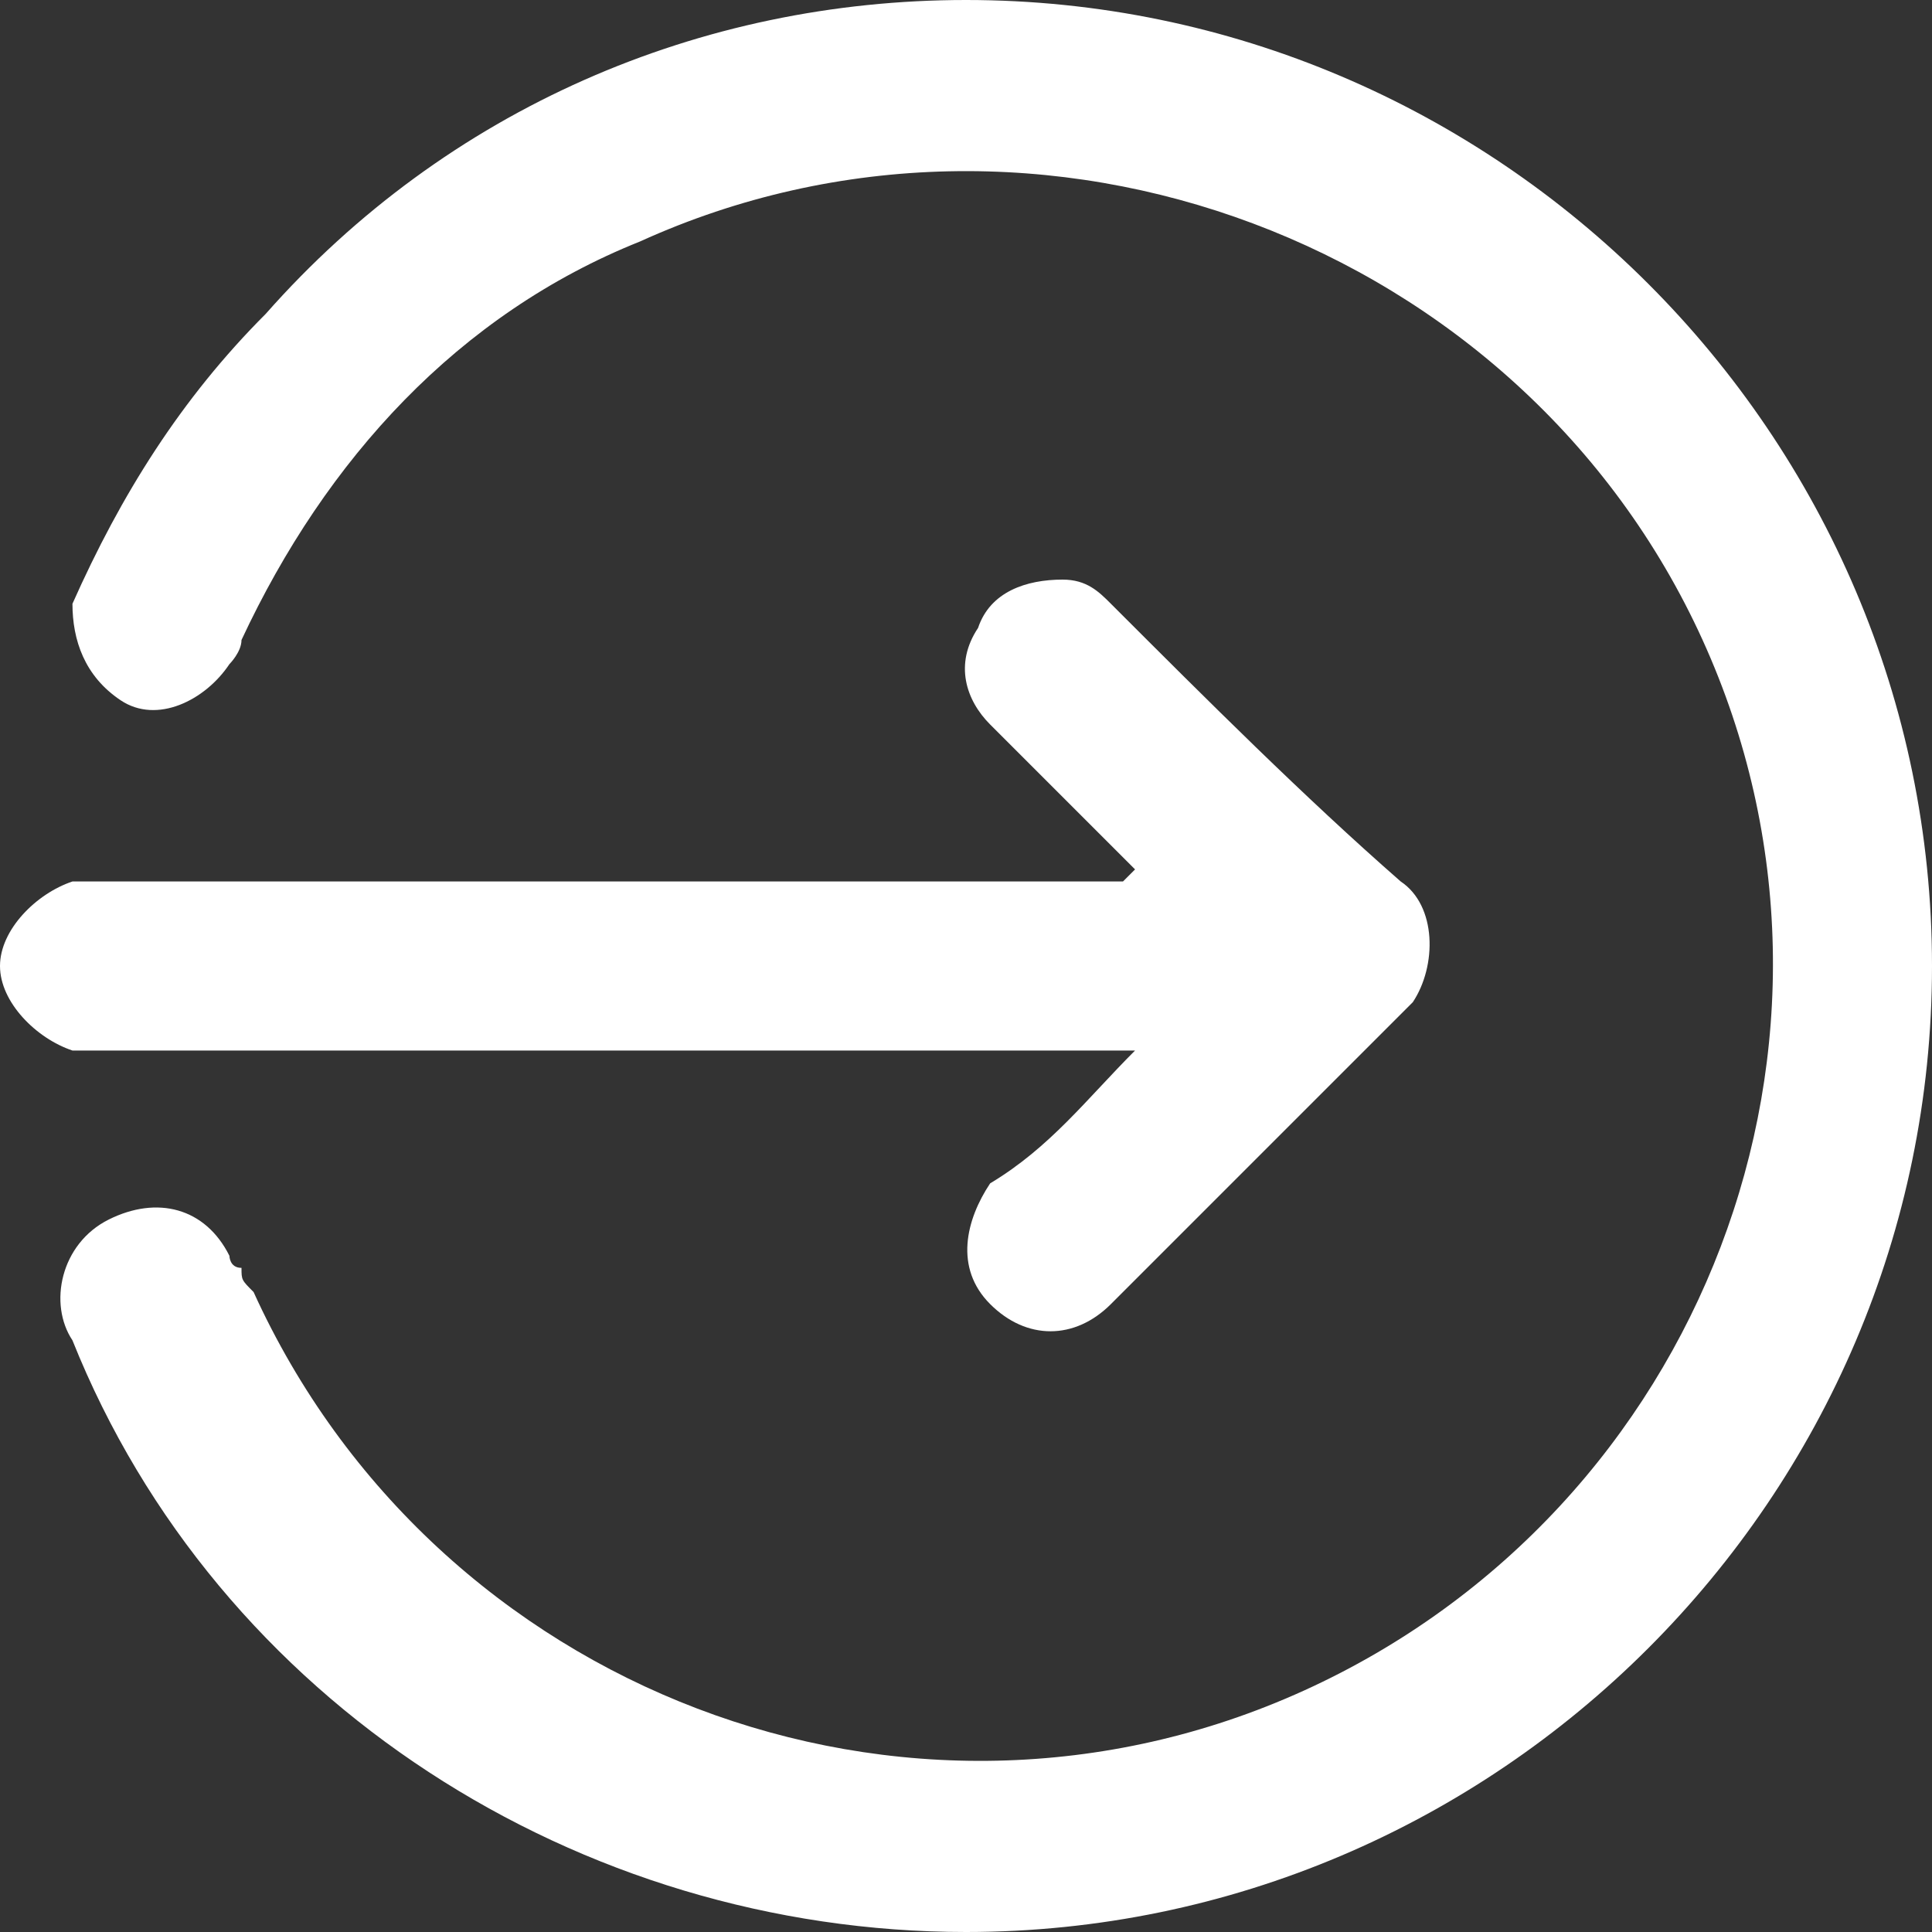
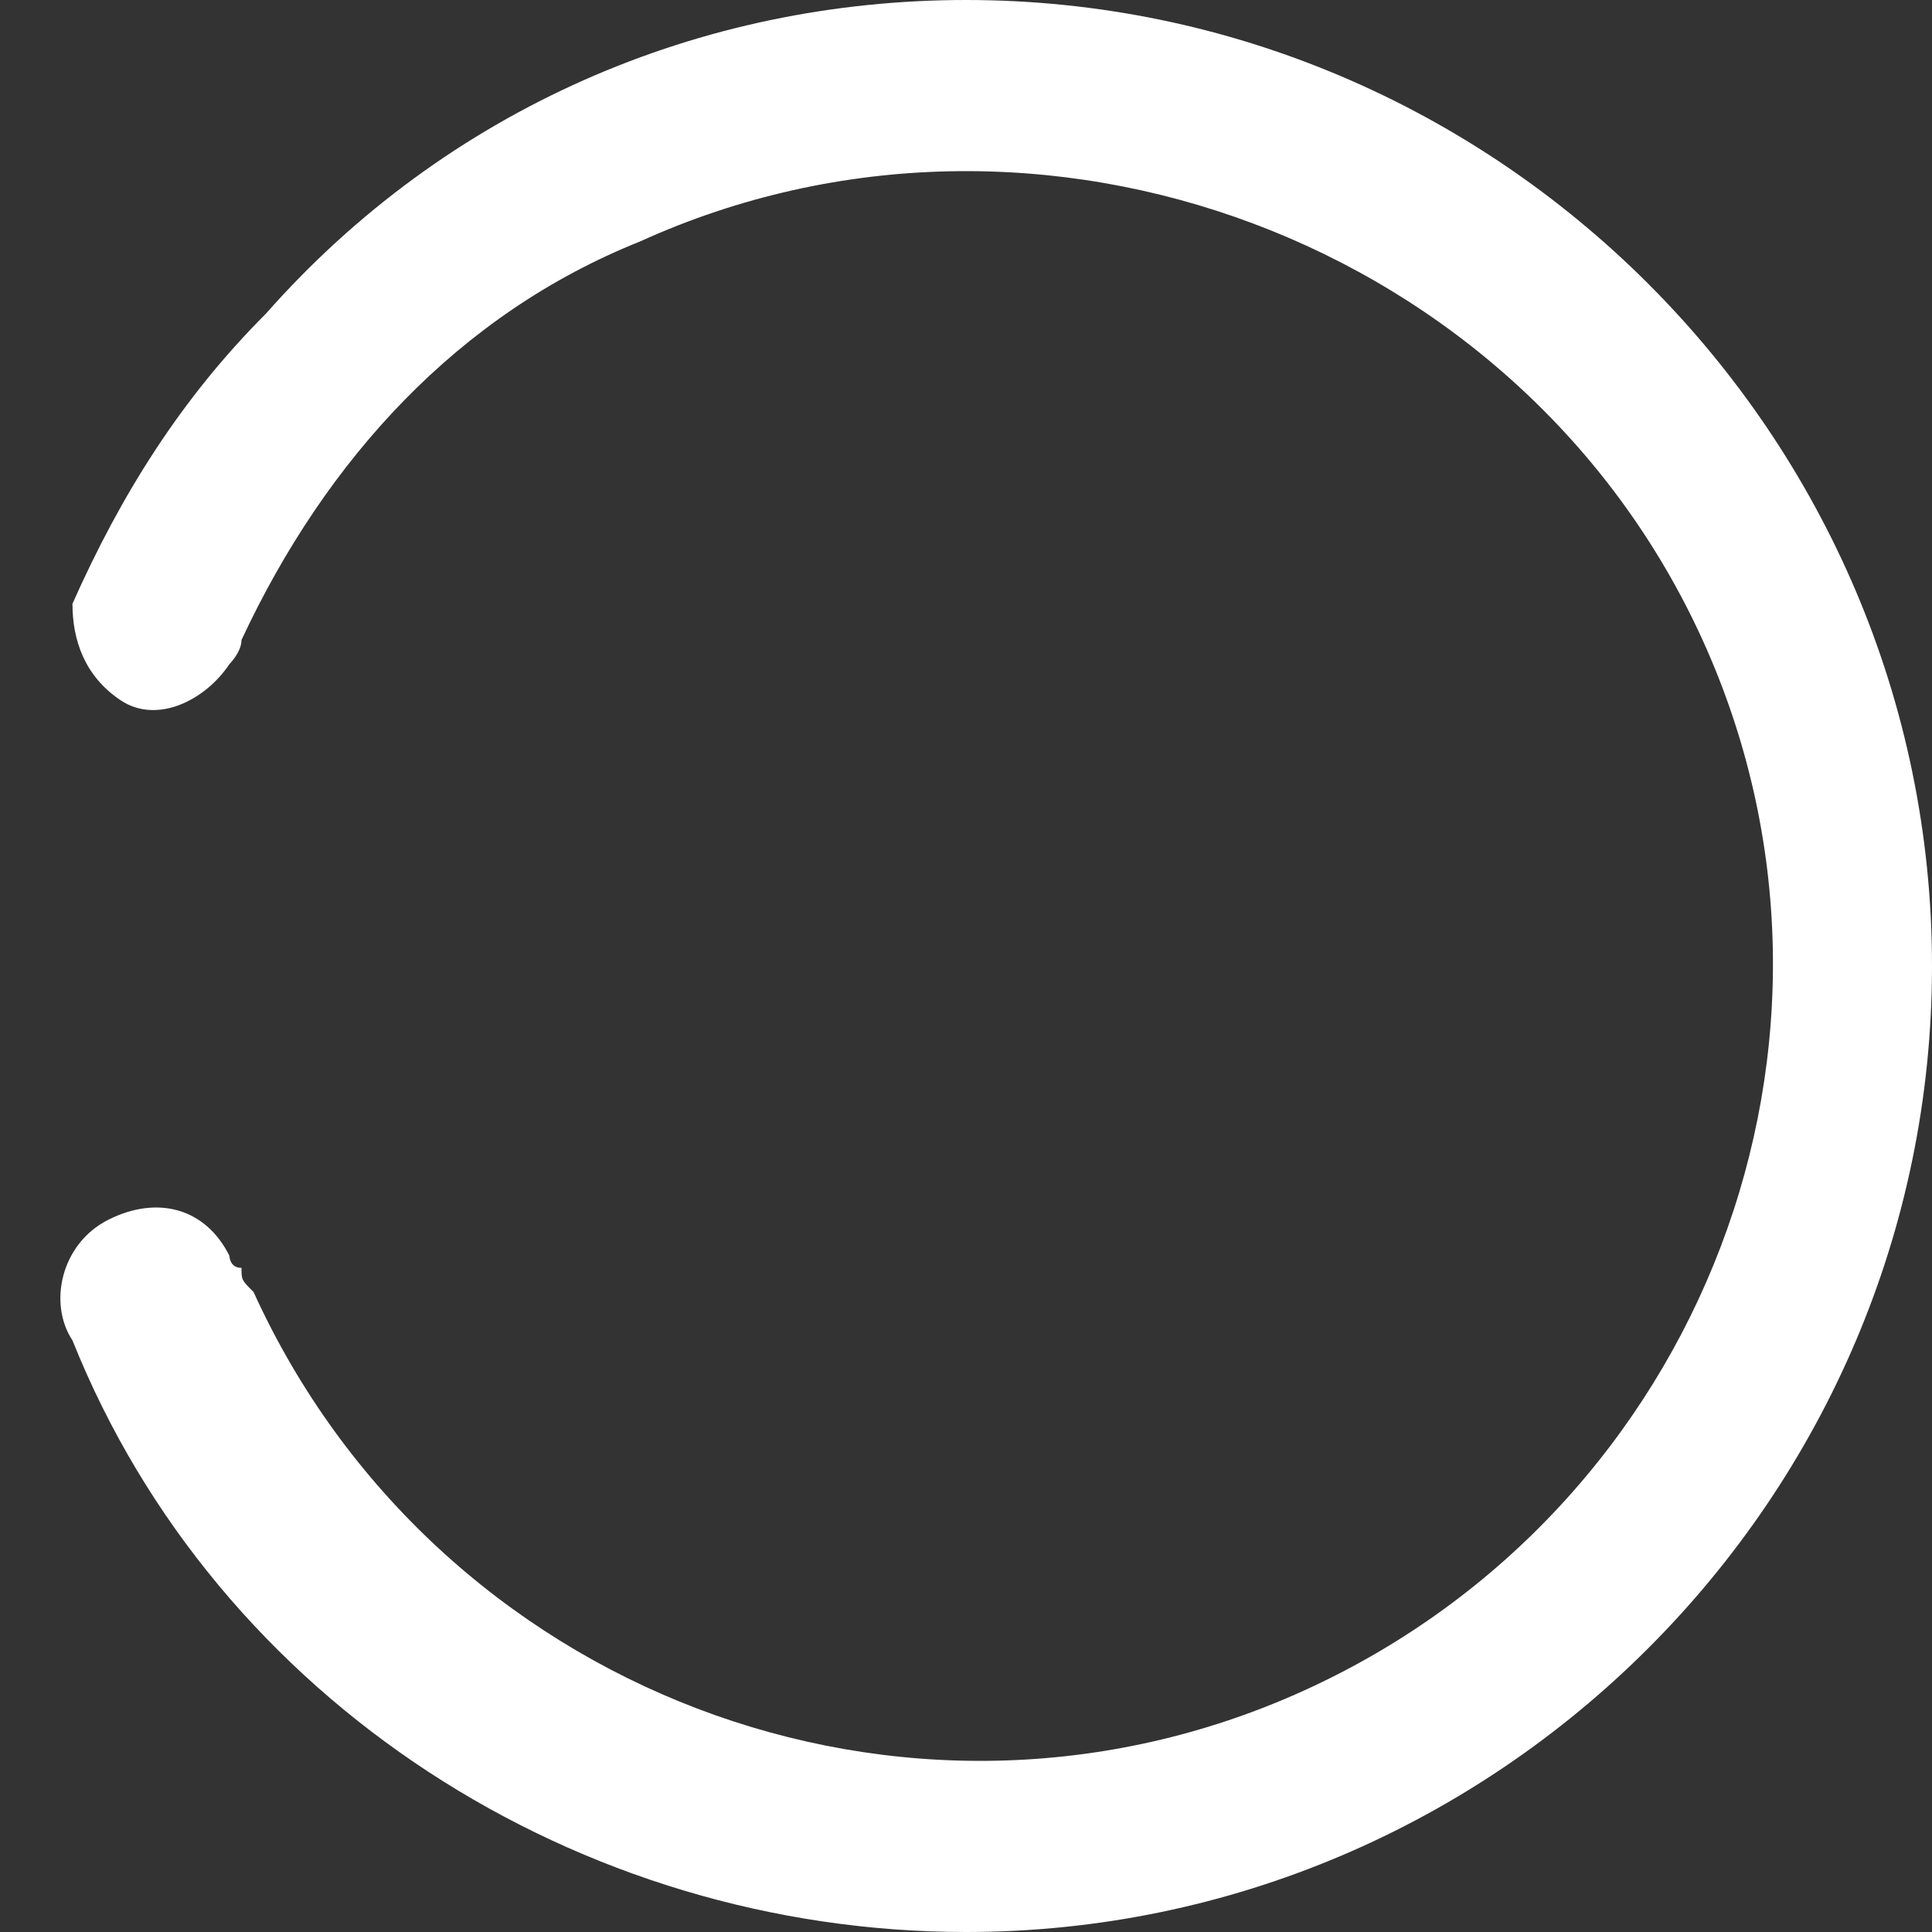
<svg xmlns="http://www.w3.org/2000/svg" version="1.1" id="レイヤー_1" x="0px" y="0px" viewBox="0 0 16 16" style="enable-background:new 0 0 16 16;" xml:space="preserve">
  <rect x="0" y="0" width="16" height="16" fill="#333333" stroke="none" />
  <style type="text/css">
	.st0{fill:#FFFFFF;}
</style>
  <g id="レイヤー_2_1_">
    <g id="レイヤー_1-2">
      <path class="st0" d="M8,0c4.4,0,8,3.6,8,8s-3.6,8-8,8c-3.2,0-6.2-1.9-7.4-4.9c-0.2-0.3-0.1-0.8,0.3-1s0.8-0.1,1,0.3    c0,0,0,0.1,0.1,0.1c0,0.1,0,0.1,0.1,0.2c1.5,3.3,5.4,4.8,8.7,3.3s4.8-5.4,3.3-8.7S8.6,0.5,5.3,2C3.8,2.6,2.7,3.8,2,5.3    c0,0.1-0.1,0.2-0.1,0.2C1.7,5.8,1.3,6,1,5.8C0.7,5.6,0.6,5.3,0.6,5C1,4.1,1.5,3.3,2.2,2.6C3.7,0.9,5.8,0,8,0z" />
-       <path class="st0" d="M9.4,7.2L8.2,6C8,5.8,7.9,5.5,8.1,5.2c0.1-0.3,0.4-0.4,0.7-0.4c0.2,0,0.3,0.1,0.4,0.2    c0.8,0.8,1.6,1.6,2.4,2.3c0.3,0.2,0.3,0.7,0.1,1c0,0-0.1,0.1-0.1,0.1l-2.4,2.4c-0.3,0.3-0.7,0.3-1,0c0,0,0,0,0,0    c-0.3-0.3-0.2-0.7,0-1c0,0,0,0,0,0C8.7,9.5,9,9.1,9.4,8.7H0.9c-0.1,0-0.2,0-0.3,0C0.3,8.6,0,8.3,0,8c0-0.3,0.3-0.6,0.6-0.7h8.7    L9.4,7.2z" />
    </g>
  </g>
</svg>